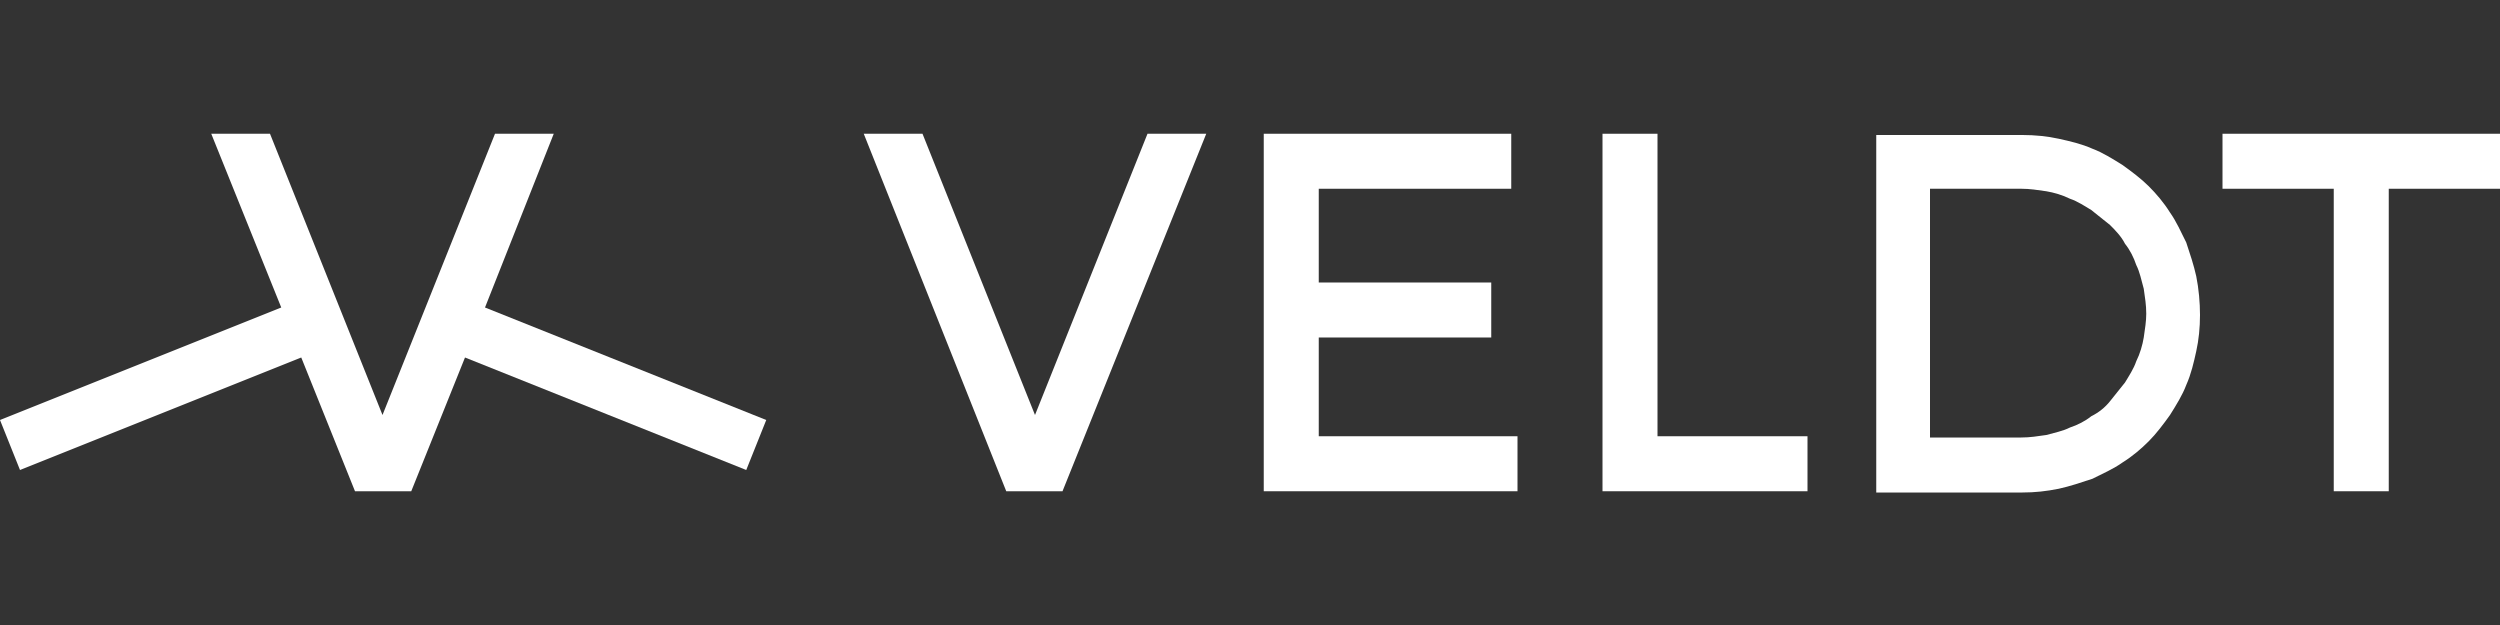
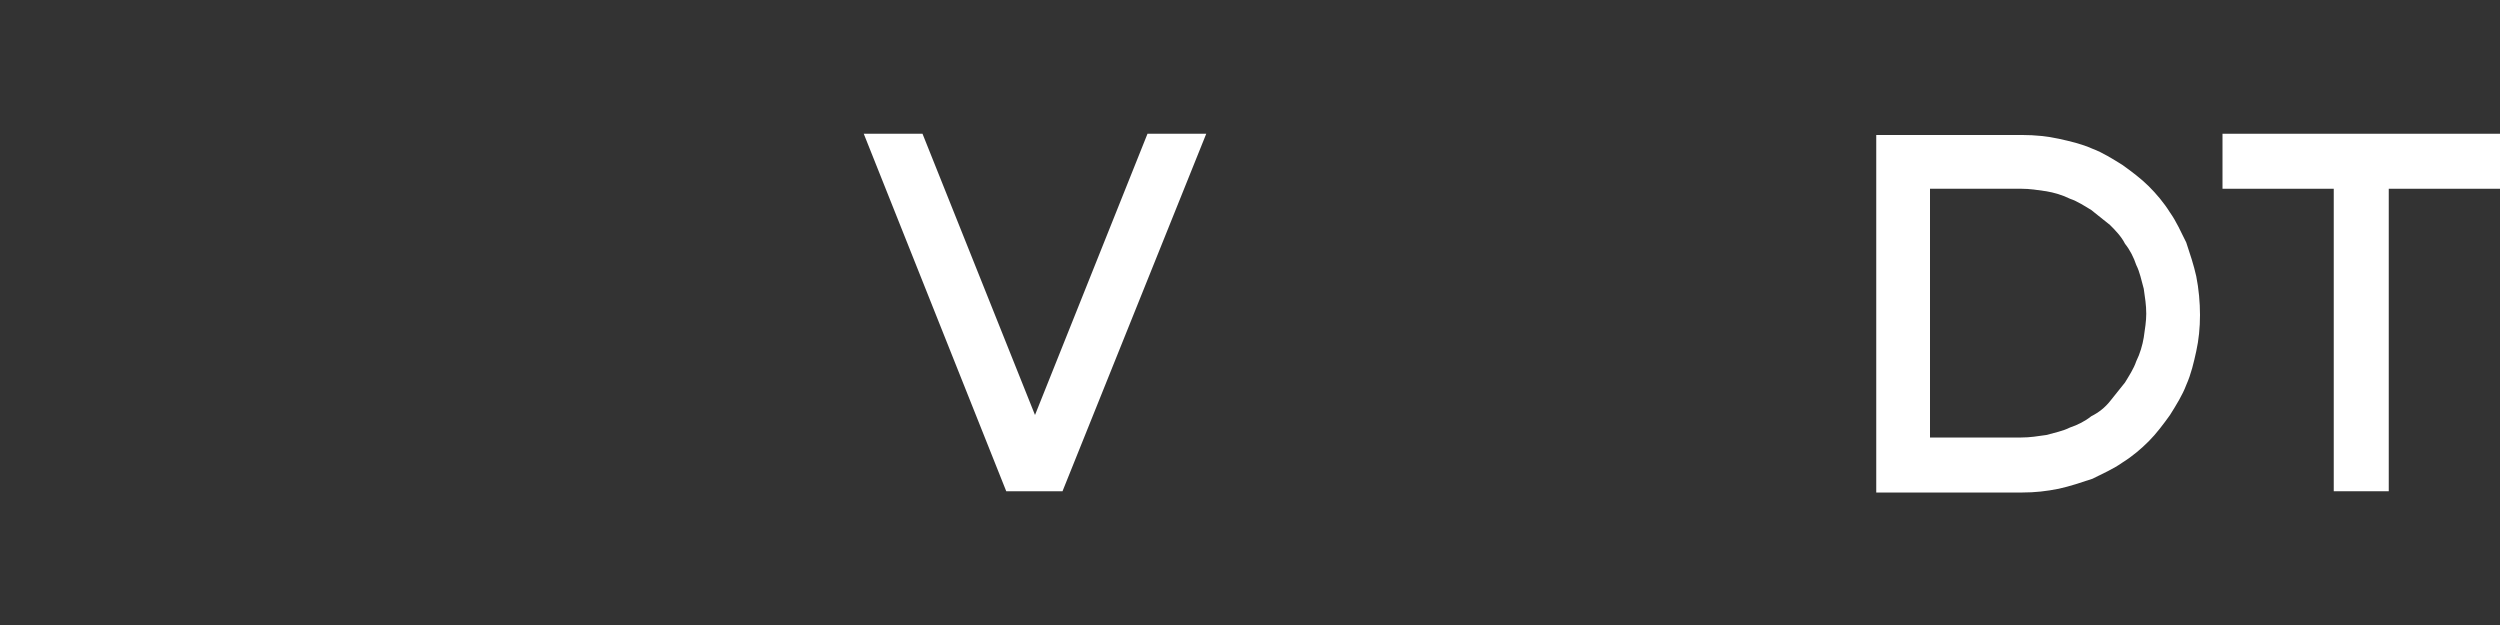
<svg xmlns="http://www.w3.org/2000/svg" version="1.1" id="Calque_1" x="0px" y="0px" viewBox="0 0 200 50" style="enable-background:new 0 0 200 50;" xml:space="preserve">
  <rect x="0" y="0" width="200" height="50" fill="#333333" stroke="none" />
  <style type="text/css"> .st0{fill:#FFFFFF;} </style>
-   <polygon class="st0" points="38.8,24.6 44.3,10.7 39.6,10.7 30.6,33.2 21.6,10.7 16.9,10.7 22.5,24.6 0,33.6 1.6,37.6 24.1,28.6 28.4,39.3 32.9,39.3 37.2,28.6 59.7,37.6 61.3,33.6 " />
  <g>
-     <polygon class="st0" points="128.2,10.7 132.6,10.7 132.6,34.9 144.6,34.9 144.6,39.3 128.2,39.3 " />
-     <polygon class="st0" points="101.1,10.7 120.9,10.7 120.9,15.1 105.5,15.1 105.5,22.6 119.3,22.6 119.3,27 105.5,27 105.5,34.9 121.4,34.9 121.4,39.3 101.1,39.3 " />
    <polygon class="st0" points="82.8,33.2 73.8,10.7 69.1,10.7 80.5,39.3 85,39.3 96.5,10.7 91.8,10.7 " />
    <polygon class="st0" points="186.7,39.3 191.1,39.3 191.1,15.1 200,15.1 200,10.7 177.8,10.7 177.8,15.1 186.7,15.1 " />
    <path class="st0" d="M175.7,22.1c-0.2-0.9-0.5-1.8-0.8-2.7c-0.4-0.8-0.8-1.7-1.3-2.4c-0.5-0.8-1.1-1.5-1.7-2.1 c-0.6-0.6-1.4-1.2-2.1-1.7c-0.8-0.5-1.6-1-2.4-1.3c-0.9-0.4-1.8-0.6-2.7-0.8c-0.9-0.2-1.9-0.3-2.9-0.3c-3.9,0-7.8,0-11.7,0 c0,9.5,0,19.1,0,28.6c3.9,0,7.8,0,11.7,0c1,0,1.9-0.1,2.9-0.3c0.9-0.2,1.8-0.5,2.7-0.8c0.8-0.4,1.7-0.8,2.4-1.3 c0.8-0.5,1.5-1.1,2.1-1.7c0.6-0.6,1.2-1.4,1.7-2.1c0.5-0.8,1-1.6,1.3-2.4c0.4-0.9,0.6-1.8,0.8-2.7c0.2-0.9,0.3-1.9,0.3-2.9 S175.9,23.1,175.7,22.1z M171.5,27c-0.1,0.6-0.3,1.3-0.6,1.9c-0.2,0.6-0.6,1.2-0.9,1.7c-0.4,0.5-0.8,1-1.2,1.5 c-0.4,0.5-0.9,0.9-1.5,1.2c-0.5,0.4-1.1,0.7-1.7,0.9c-0.6,0.3-1.2,0.4-1.9,0.6c-0.7,0.1-1.3,0.2-2,0.2c-2.4,0-4.9,0-7.3,0 c0-6.6,0-13.2,0-19.9c2.4,0,4.9,0,7.3,0c0.7,0,1.3,0.1,2,0.2c0.6,0.1,1.3,0.3,1.9,0.6c0.6,0.2,1.2,0.6,1.7,0.9 c0.5,0.4,1,0.8,1.5,1.2c0.4,0.4,0.9,0.9,1.2,1.5c0.4,0.5,0.7,1.1,0.9,1.7c0.3,0.6,0.4,1.2,0.6,1.9c0.1,0.7,0.2,1.3,0.2,2 C171.7,25.7,171.6,26.3,171.5,27z" />
  </g>
</svg>